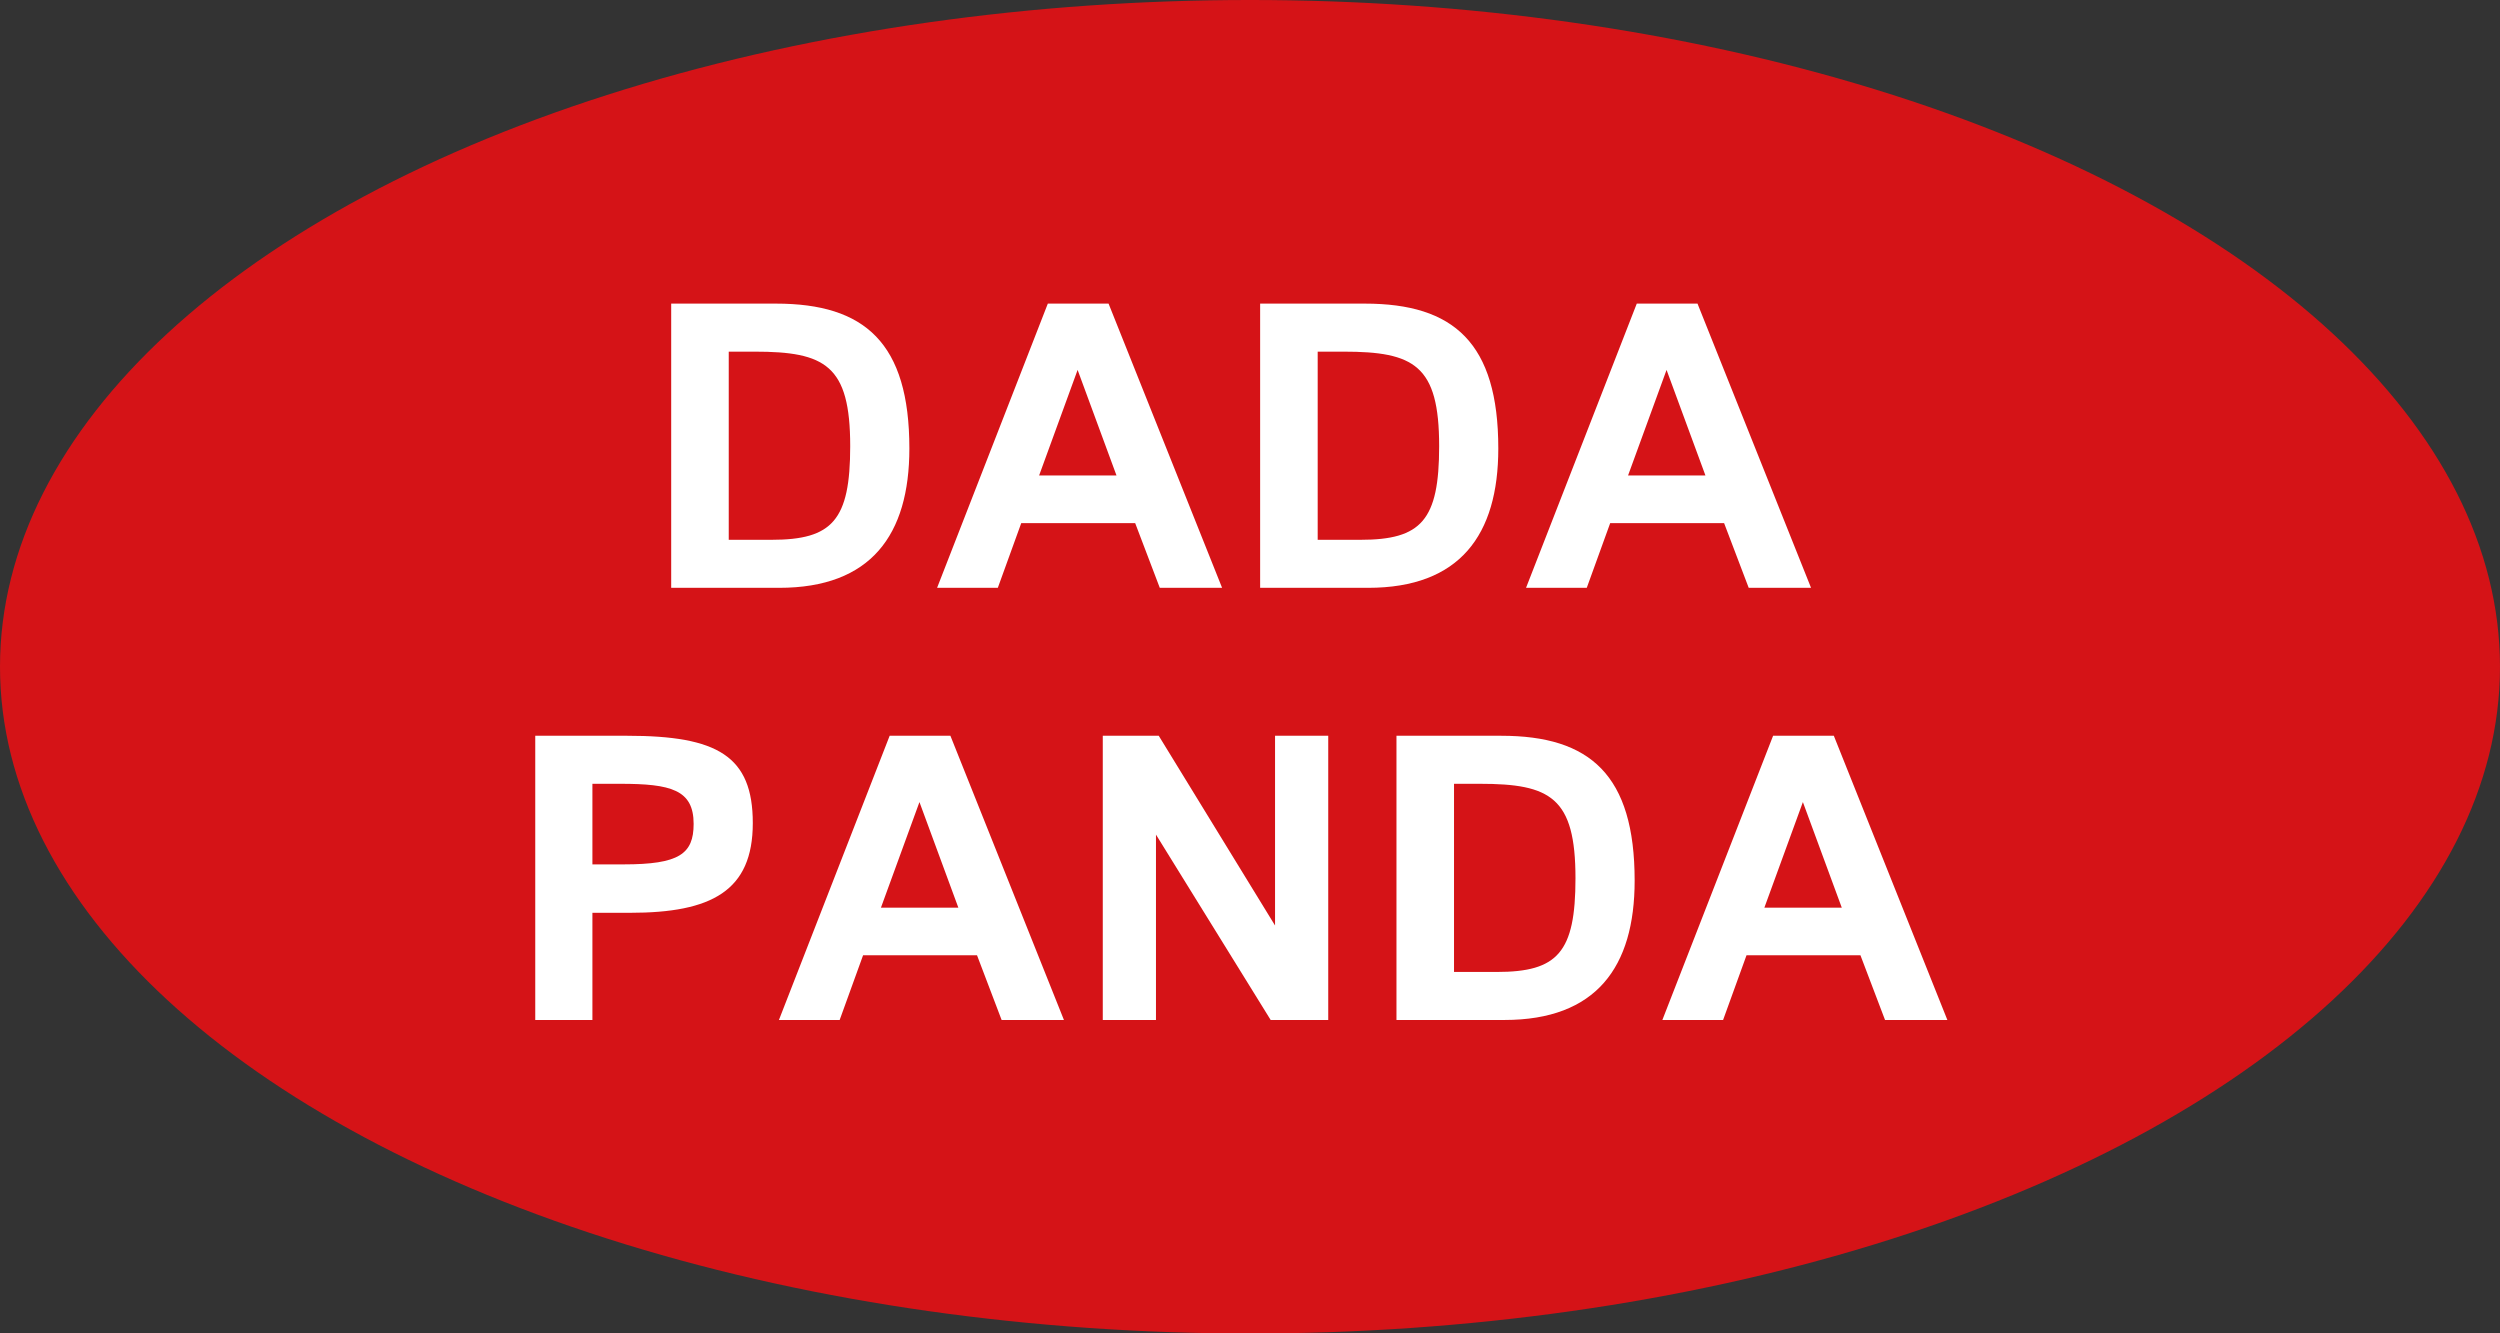
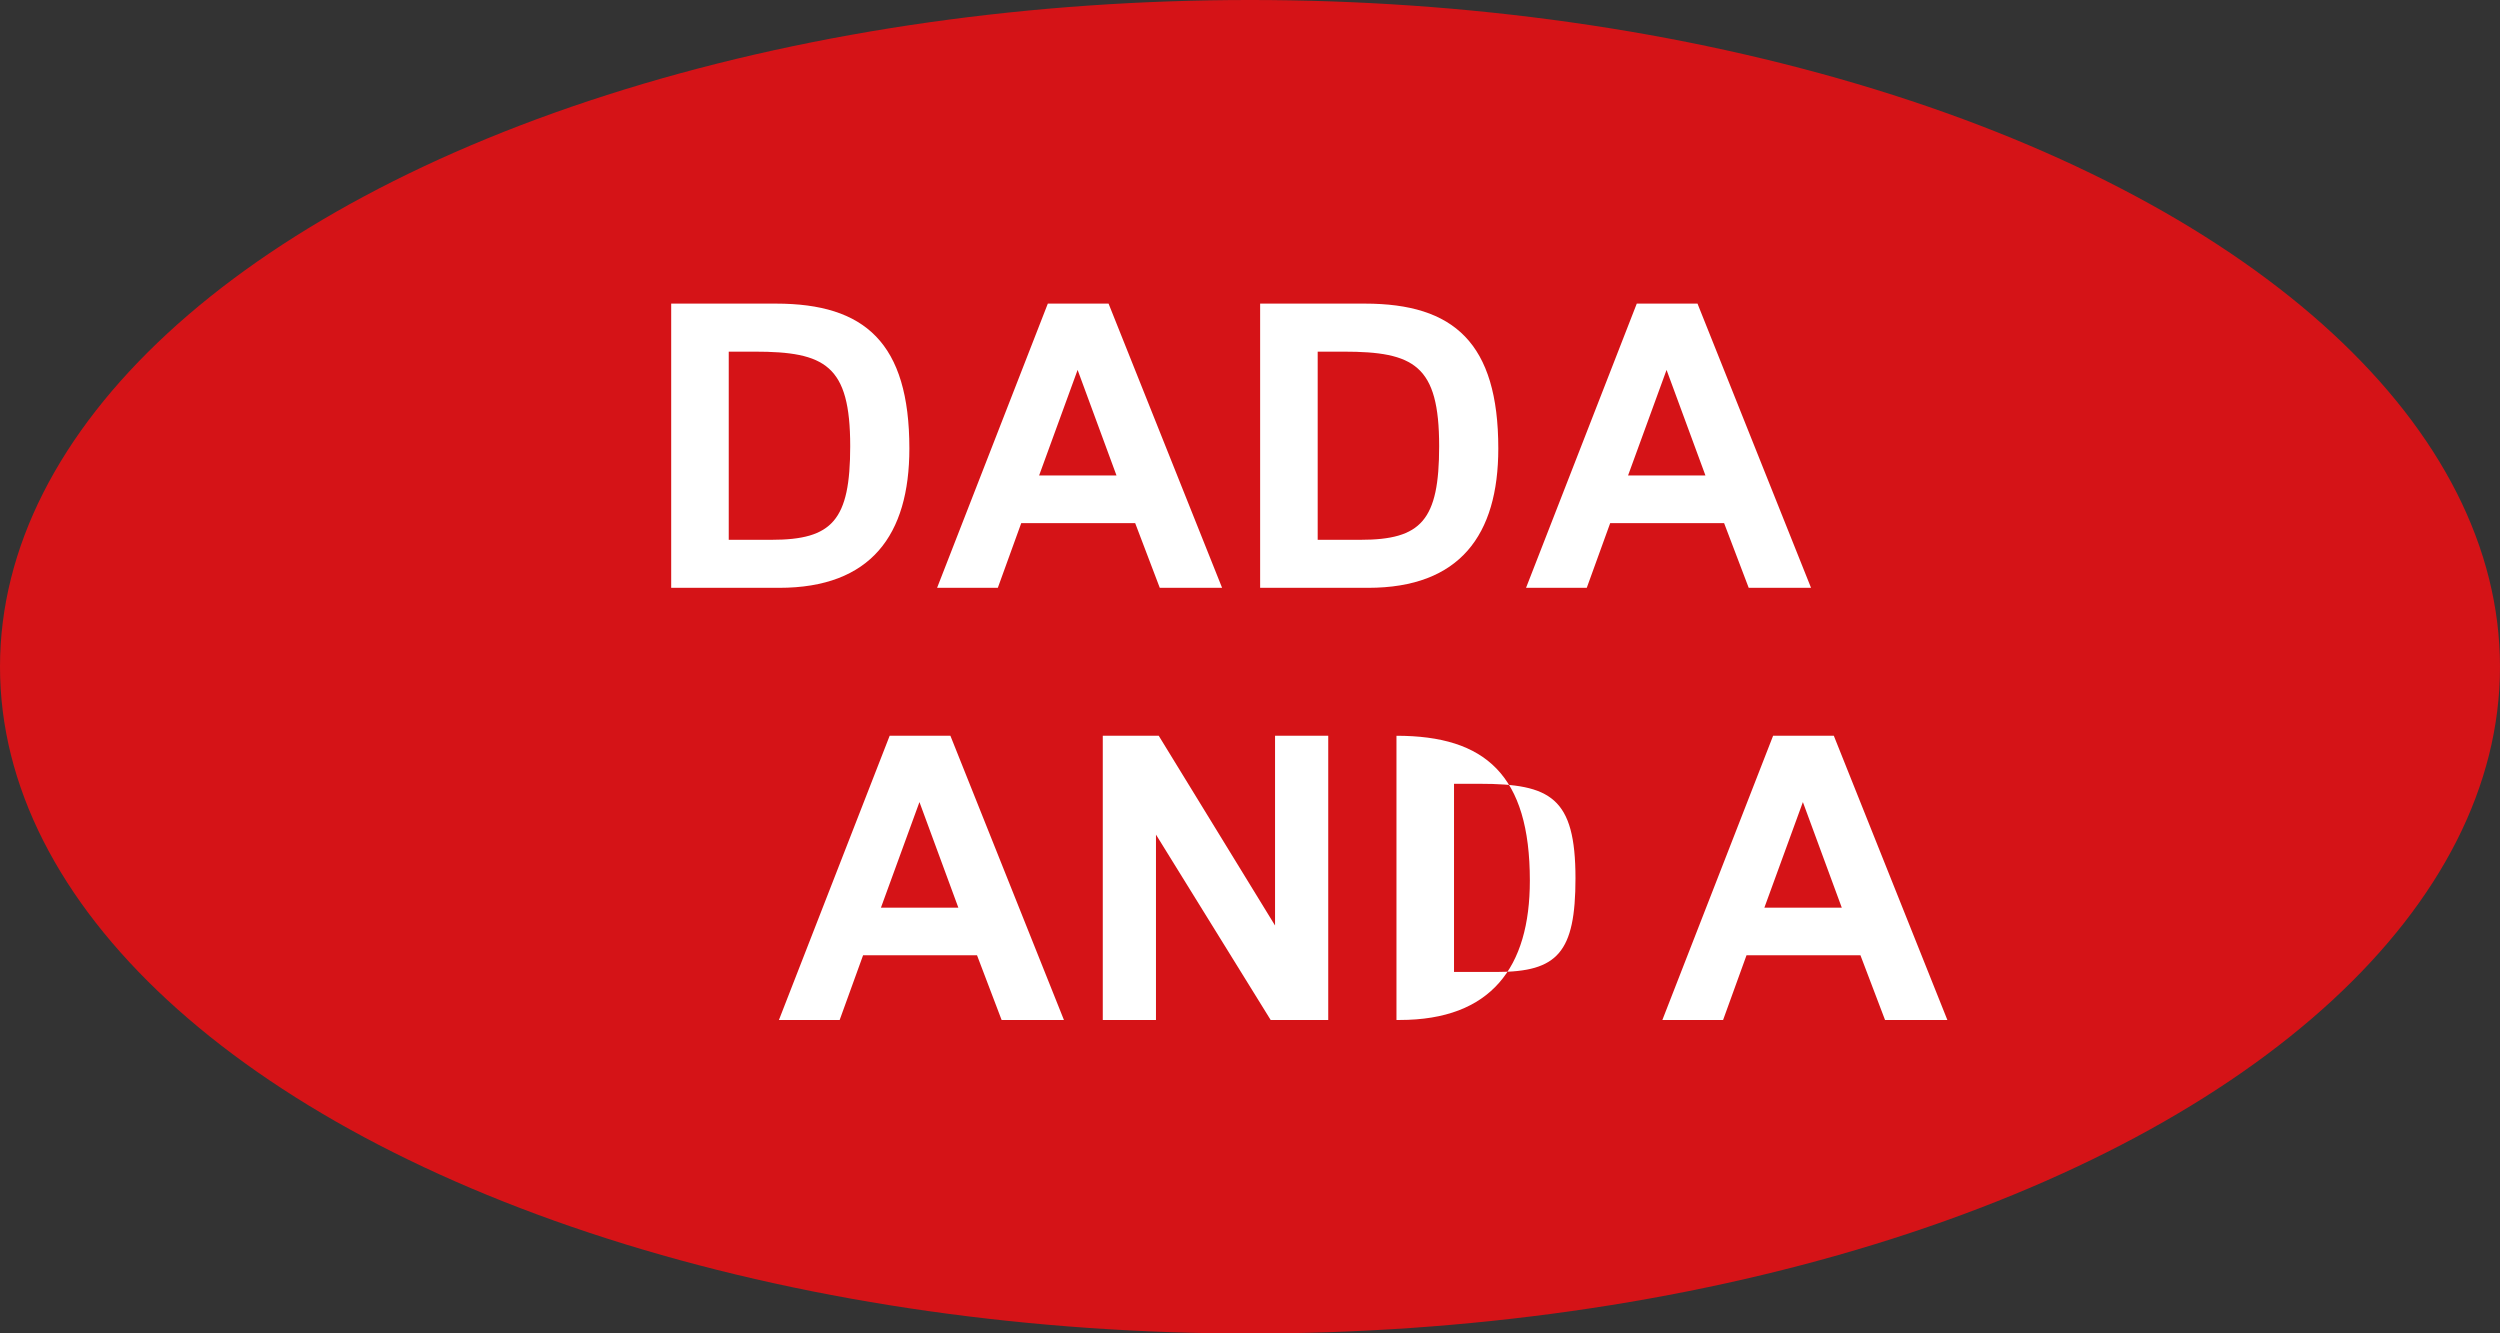
<svg xmlns="http://www.w3.org/2000/svg" id="图层_1" data-name="图层 1" viewBox="0 0 159.429 85.039">
  <rect x="0" y="0" width="159.429" height="85.039" fill="#333333" stroke="none" />
  <ellipse cx="79.714" cy="42.52" rx="79.714" ry="42.52" style="fill:#d51317" />
  <path d="M42.803,19.362h6.683c5.671,0,8.506,2.506,8.506,9.24,0,5.519-2.456,8.885-8.303,8.885H42.803Zm3.67,3.063v11.999h2.734c3.873,0,5.012-1.24,5.012-5.974,0-5.164-1.595-6.025-6.101-6.025Z" style="fill:#fff" />
  <path d="M77.935,37.487H73.961l-1.569-4.126H65.126l-1.494,4.126h-3.873l7.062-18.125h3.874Zm-6.734-7.164-2.48-6.733-2.456,6.733Z" style="fill:#fff" />
  <path d="M80.361,19.362h6.683c5.67,0,8.505,2.506,8.505,9.24,0,5.519-2.456,8.885-8.303,8.885H80.361Zm3.67,3.063v11.999H86.765c3.873,0,5.012-1.24,5.012-5.974,0-5.164-1.595-6.025-6.101-6.025Z" style="fill:#fff" />
  <path d="M115.493,37.487h-3.975l-1.569-4.126h-7.265l-1.494,4.126h-3.873l7.062-18.125h3.873Zm-6.734-7.164-2.48-6.733-2.456,6.733Z" style="fill:#fff" />
-   <path d="M34.134,65.046v-18.125H40.007c5.747,0,8,1.291,8,5.568,0,4.329-2.633,5.722-7.822,5.722H37.779v6.835Zm3.645-15.062v5.139h2c3.519,0,4.455-.658,4.455-2.582,0-2.177-1.443-2.557-4.683-2.557Z" style="fill:#fff" />
  <path d="M67.849,65.046H63.875l-1.569-4.127H55.04l-1.494,4.127H49.673l7.062-18.125h3.874ZM61.115,57.882,58.635,51.149l-2.456,6.733Z" style="fill:#fff" />
  <path d="M70.326,65.046v-18.125h3.569l7.417,12.1V46.921h3.392v18.125h-3.671L73.718,53.224V65.046Z" style="fill:#fff" />
-   <path d="M89.055,46.921h6.683c5.671,0,8.506,2.506,8.506,9.239,0,5.519-2.456,8.886-8.303,8.886H89.055Zm3.67,3.062V61.983h2.734c3.873,0,5.012-1.24,5.012-5.974,0-5.164-1.595-6.025-6.101-6.025Z" style="fill:#fff" />
+   <path d="M89.055,46.921c5.671,0,8.506,2.506,8.506,9.239,0,5.519-2.456,8.886-8.303,8.886H89.055Zm3.67,3.062V61.983h2.734c3.873,0,5.012-1.24,5.012-5.974,0-5.164-1.595-6.025-6.101-6.025Z" style="fill:#fff" />
  <path d="M124.187,65.046h-3.975l-1.569-4.127H111.378l-1.494,4.127h-3.873l7.062-18.125h3.873Zm-6.734-7.164-2.48-6.733-2.456,6.733Z" style="fill:#fff" />
</svg>